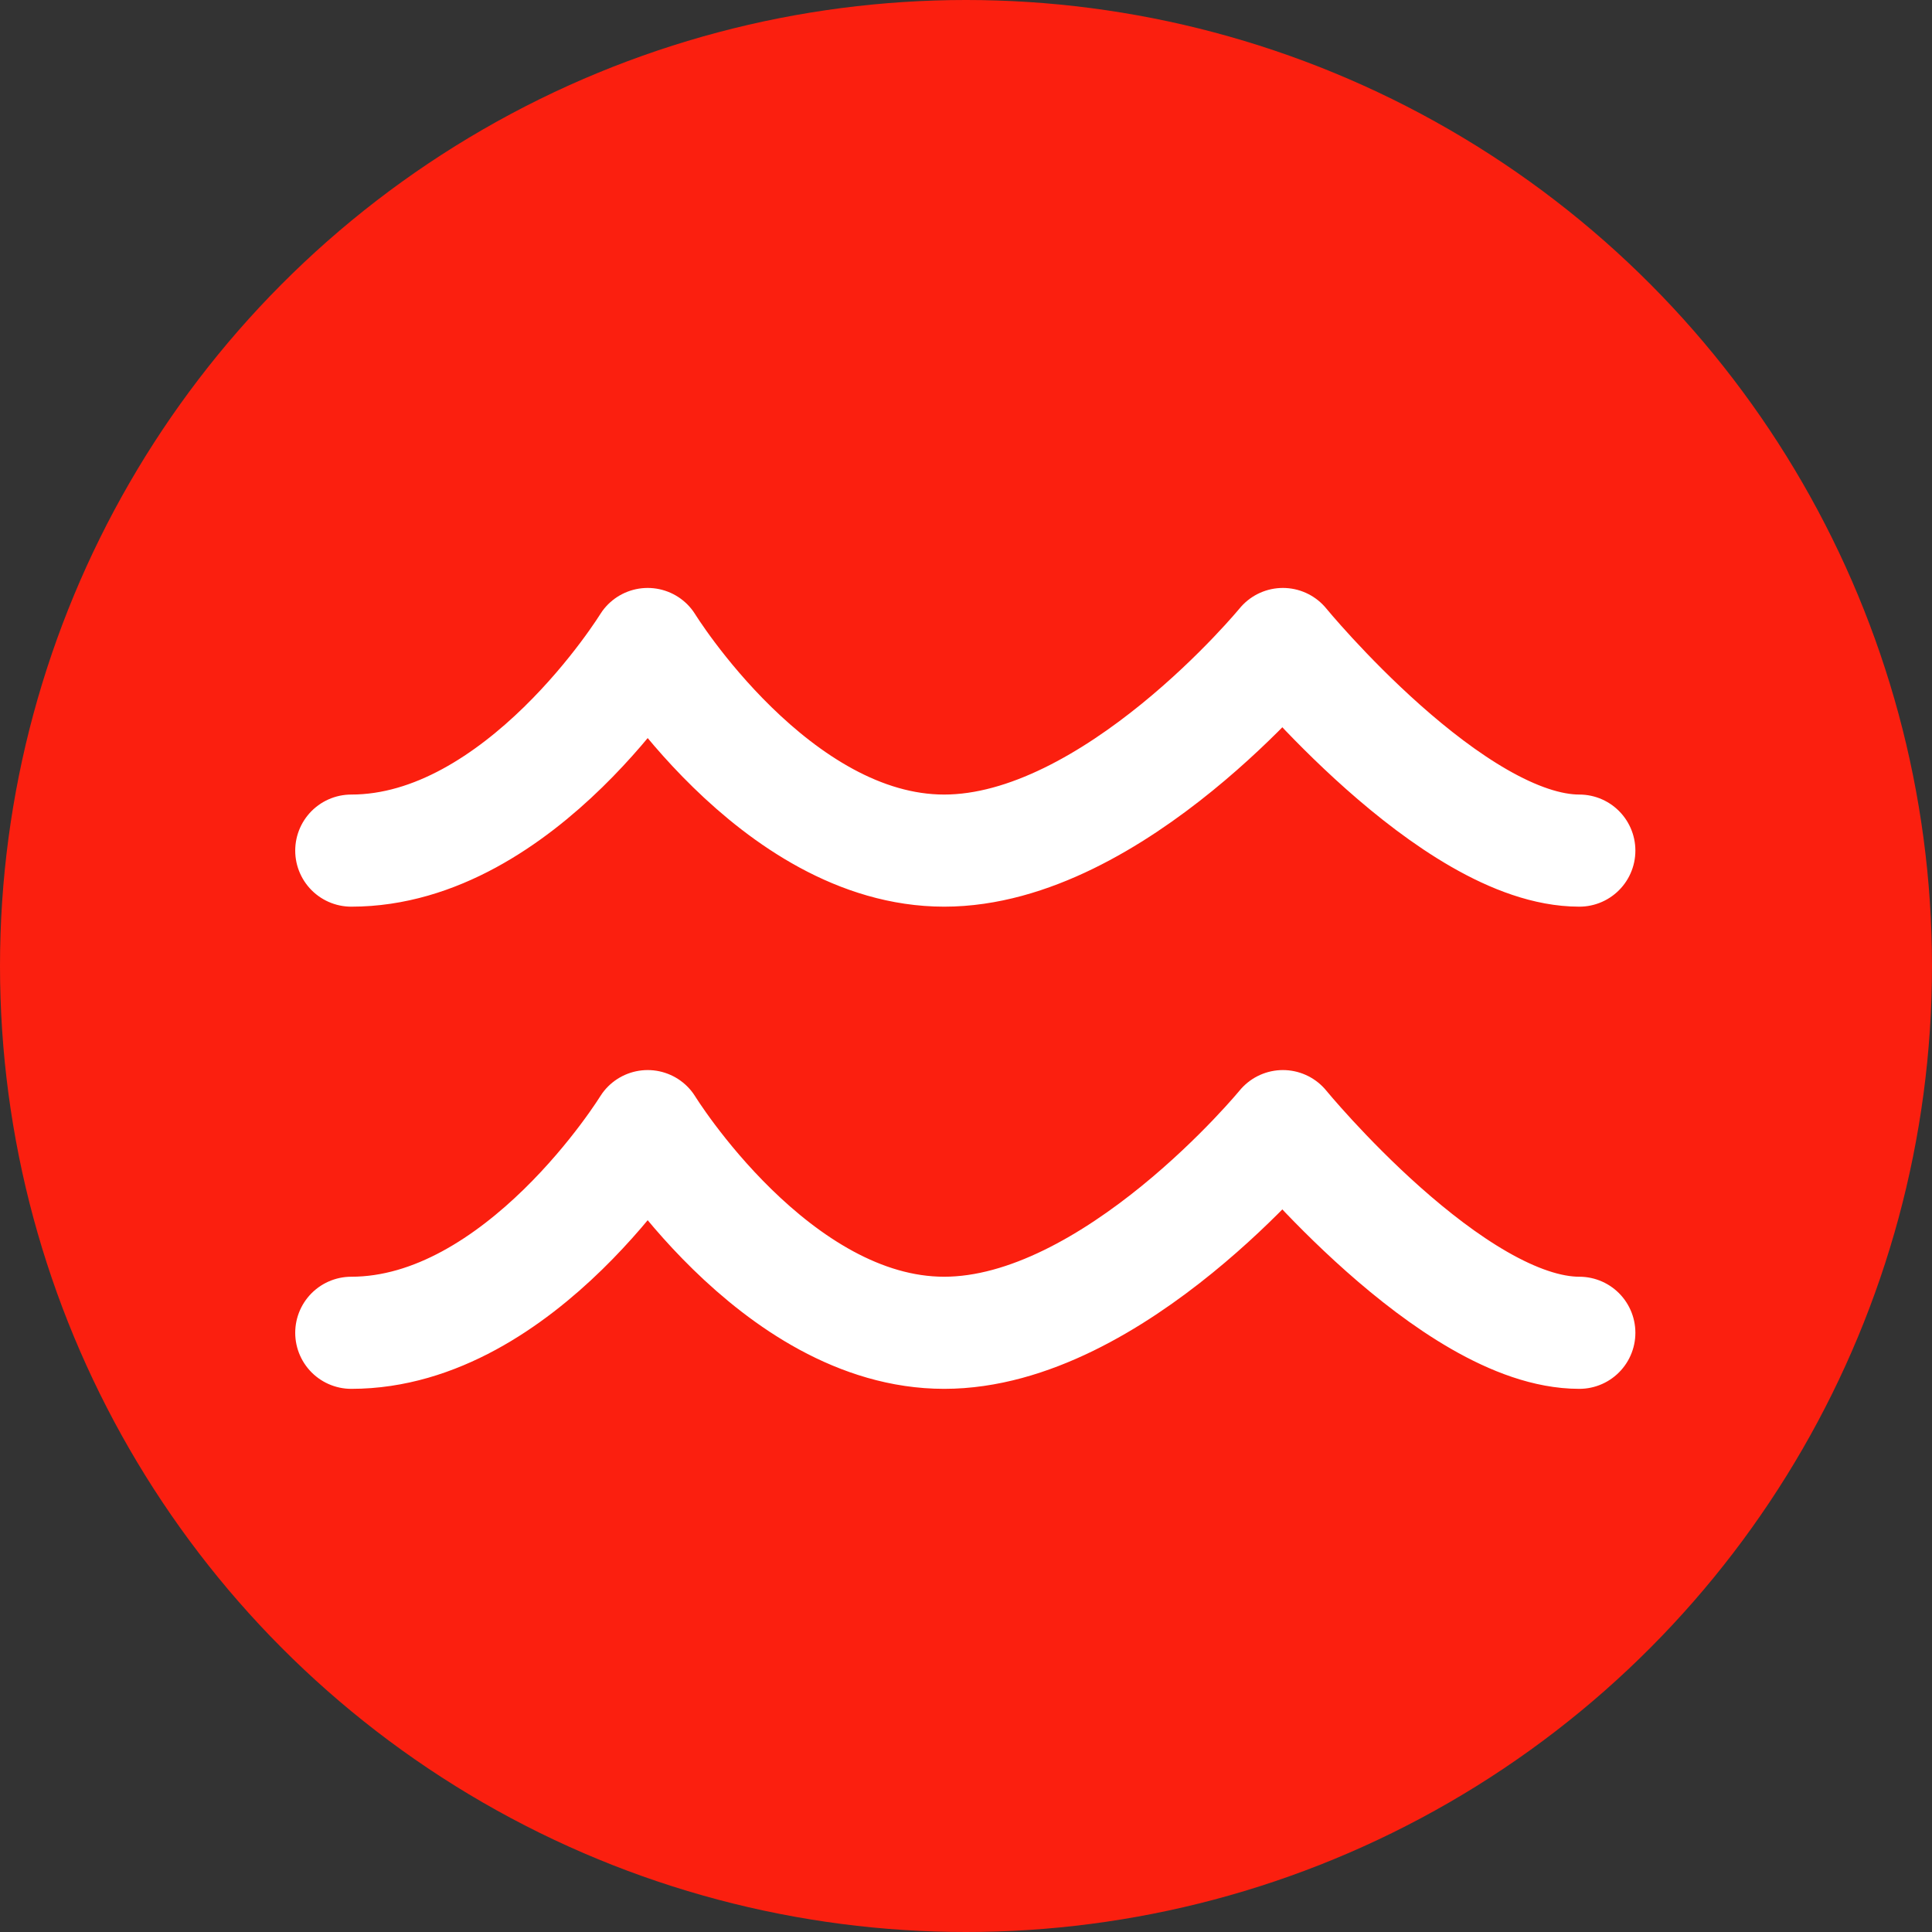
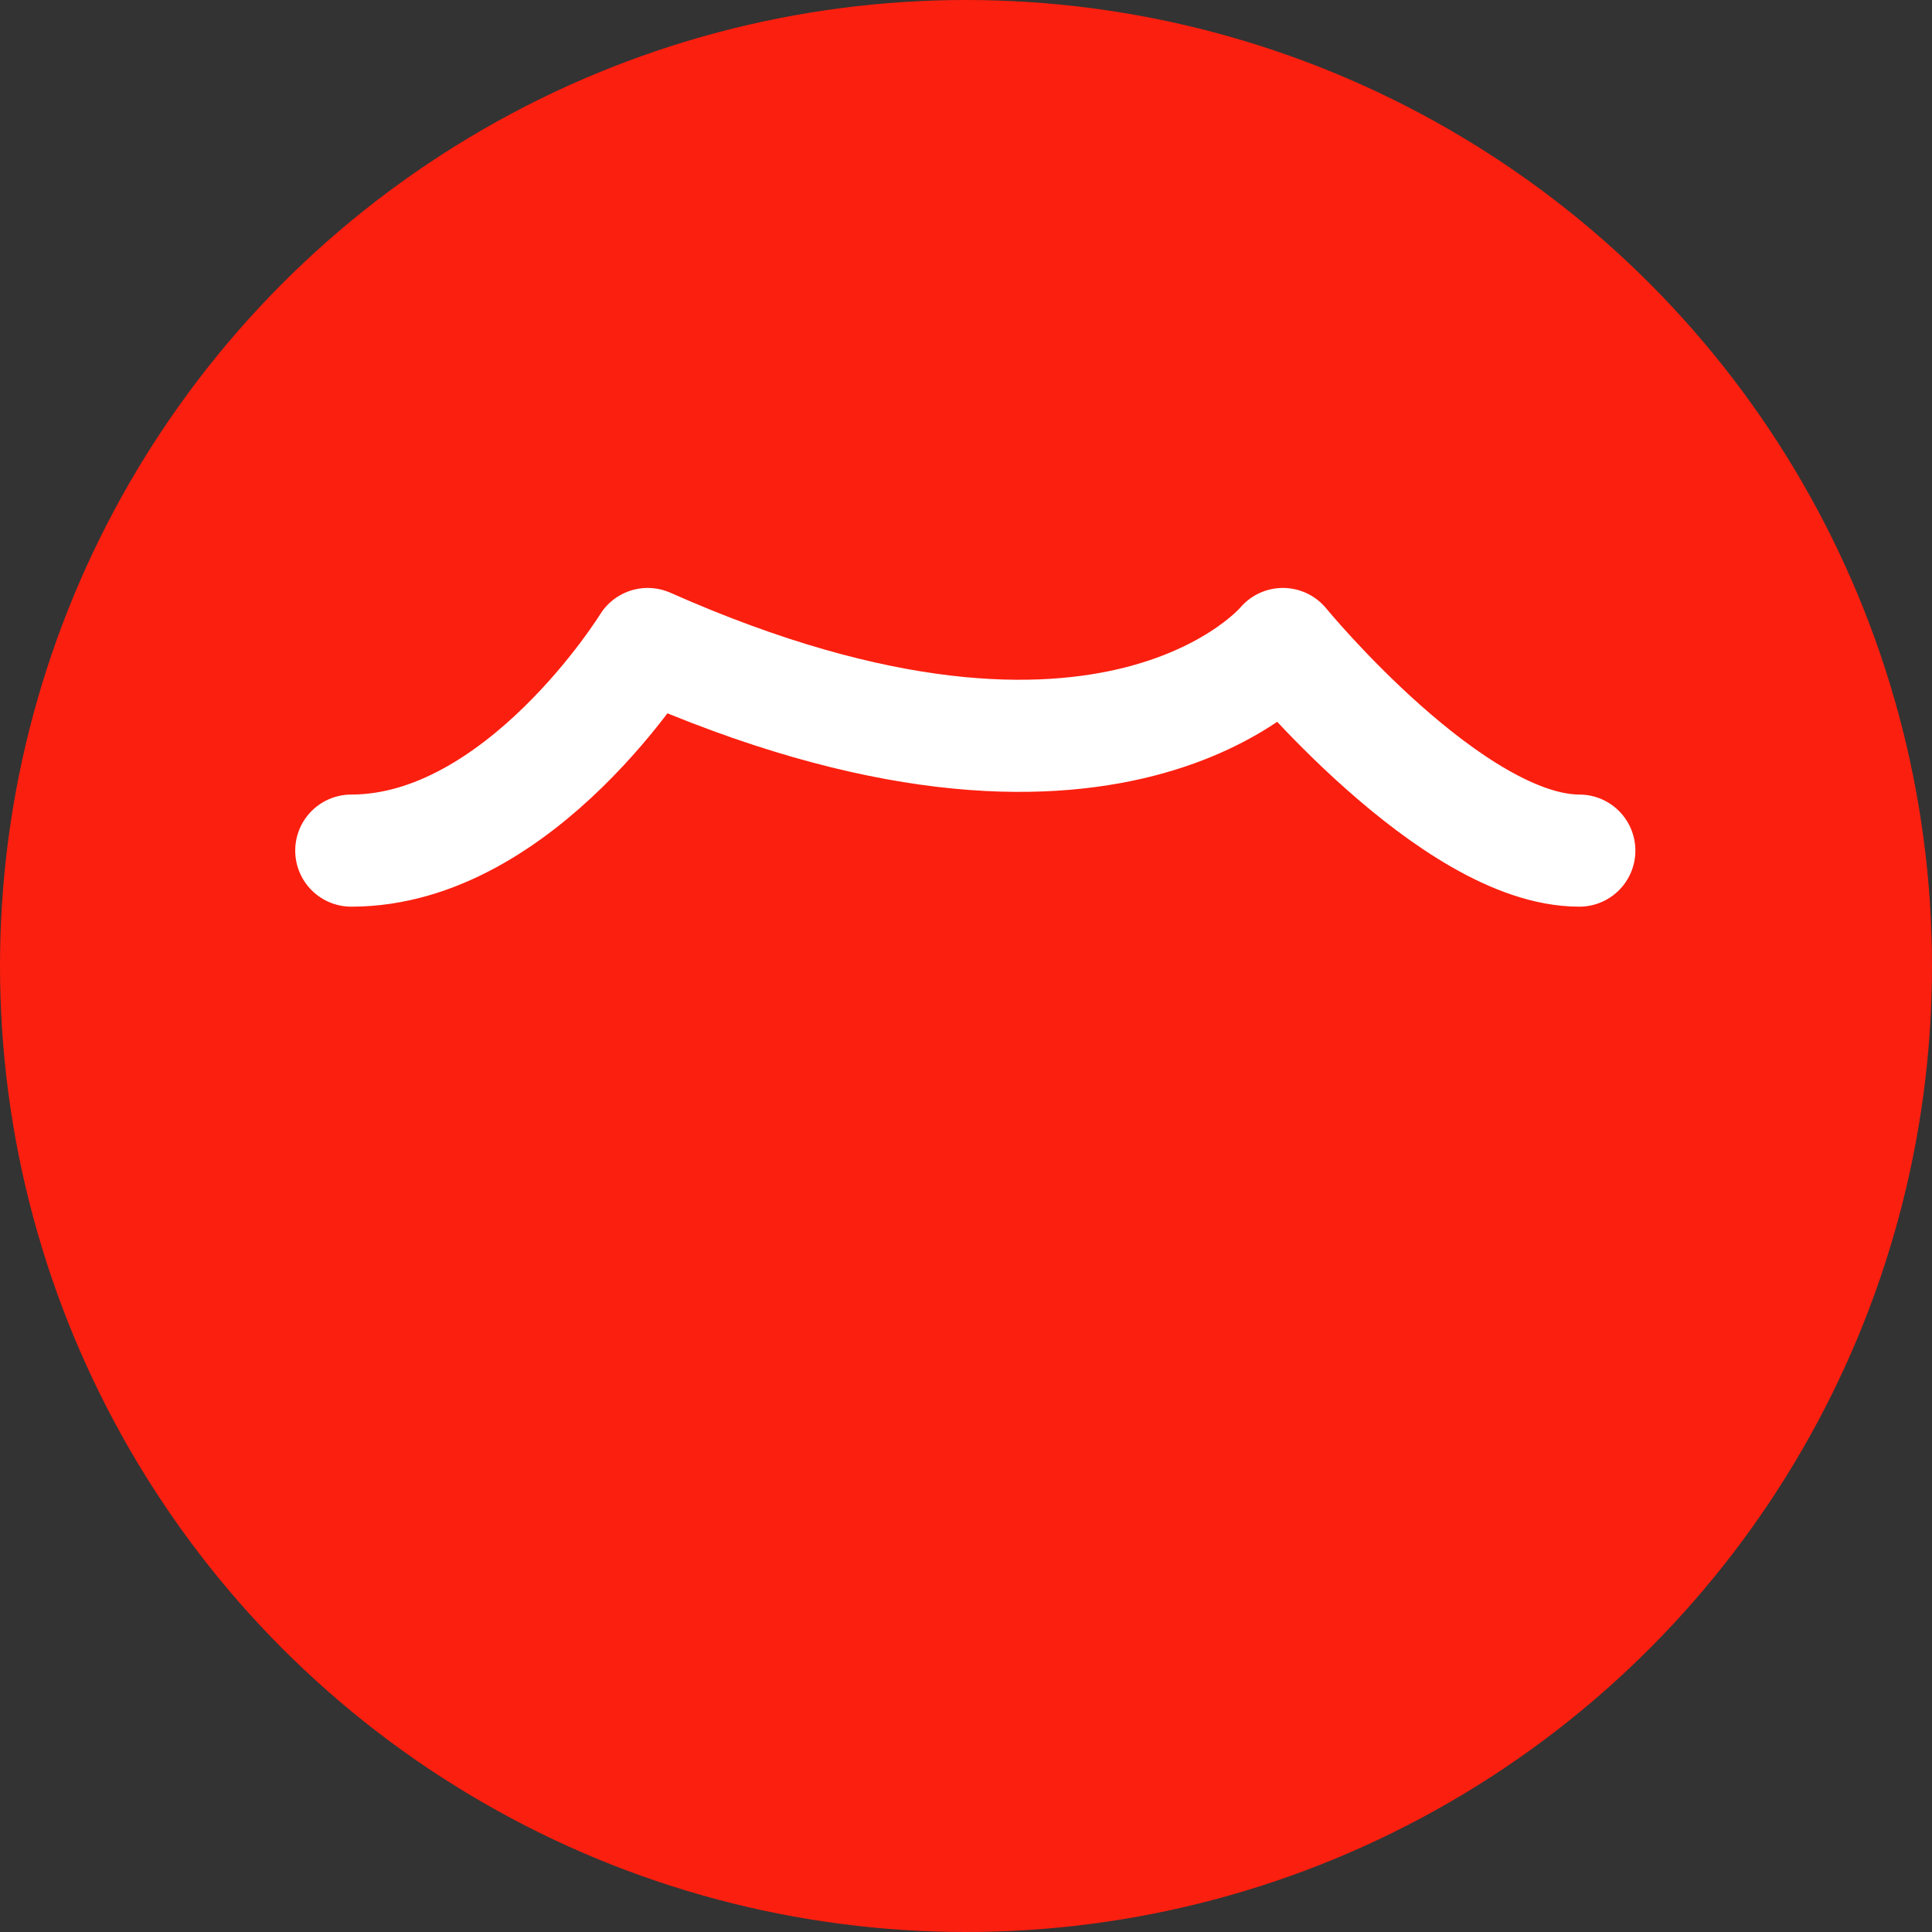
<svg xmlns="http://www.w3.org/2000/svg" width="33" height="33" viewBox="0 0 33 33" fill="none">
  <rect x="0" y="0" width="33" height="33" fill="#333333" stroke="none" />
  <circle cx="16.5" cy="16.5" r="16.5" fill="#FB1F0F" />
-   <path d="M6 14.529C8.893 14.529 11.063 11 11.063 11C11.063 11 13.233 14.529 16.127 14.529C19.02 14.529 21.913 11 21.913 11C21.913 11 24.806 14.529 26.976 14.529" stroke="white" stroke-width="1.915" stroke-linecap="round" stroke-linejoin="round" />
-   <path d="M6 22.765C8.893 22.765 11.063 19.235 11.063 19.235C11.063 19.235 13.233 22.765 16.127 22.765C19.02 22.765 21.913 19.235 21.913 19.235C21.913 19.235 24.806 22.765 26.976 22.765" stroke="white" stroke-width="1.915" stroke-linecap="round" stroke-linejoin="round" />
+   <path d="M6 14.529C8.893 14.529 11.063 11 11.063 11C19.02 14.529 21.913 11 21.913 11C21.913 11 24.806 14.529 26.976 14.529" stroke="white" stroke-width="1.915" stroke-linecap="round" stroke-linejoin="round" />
</svg>